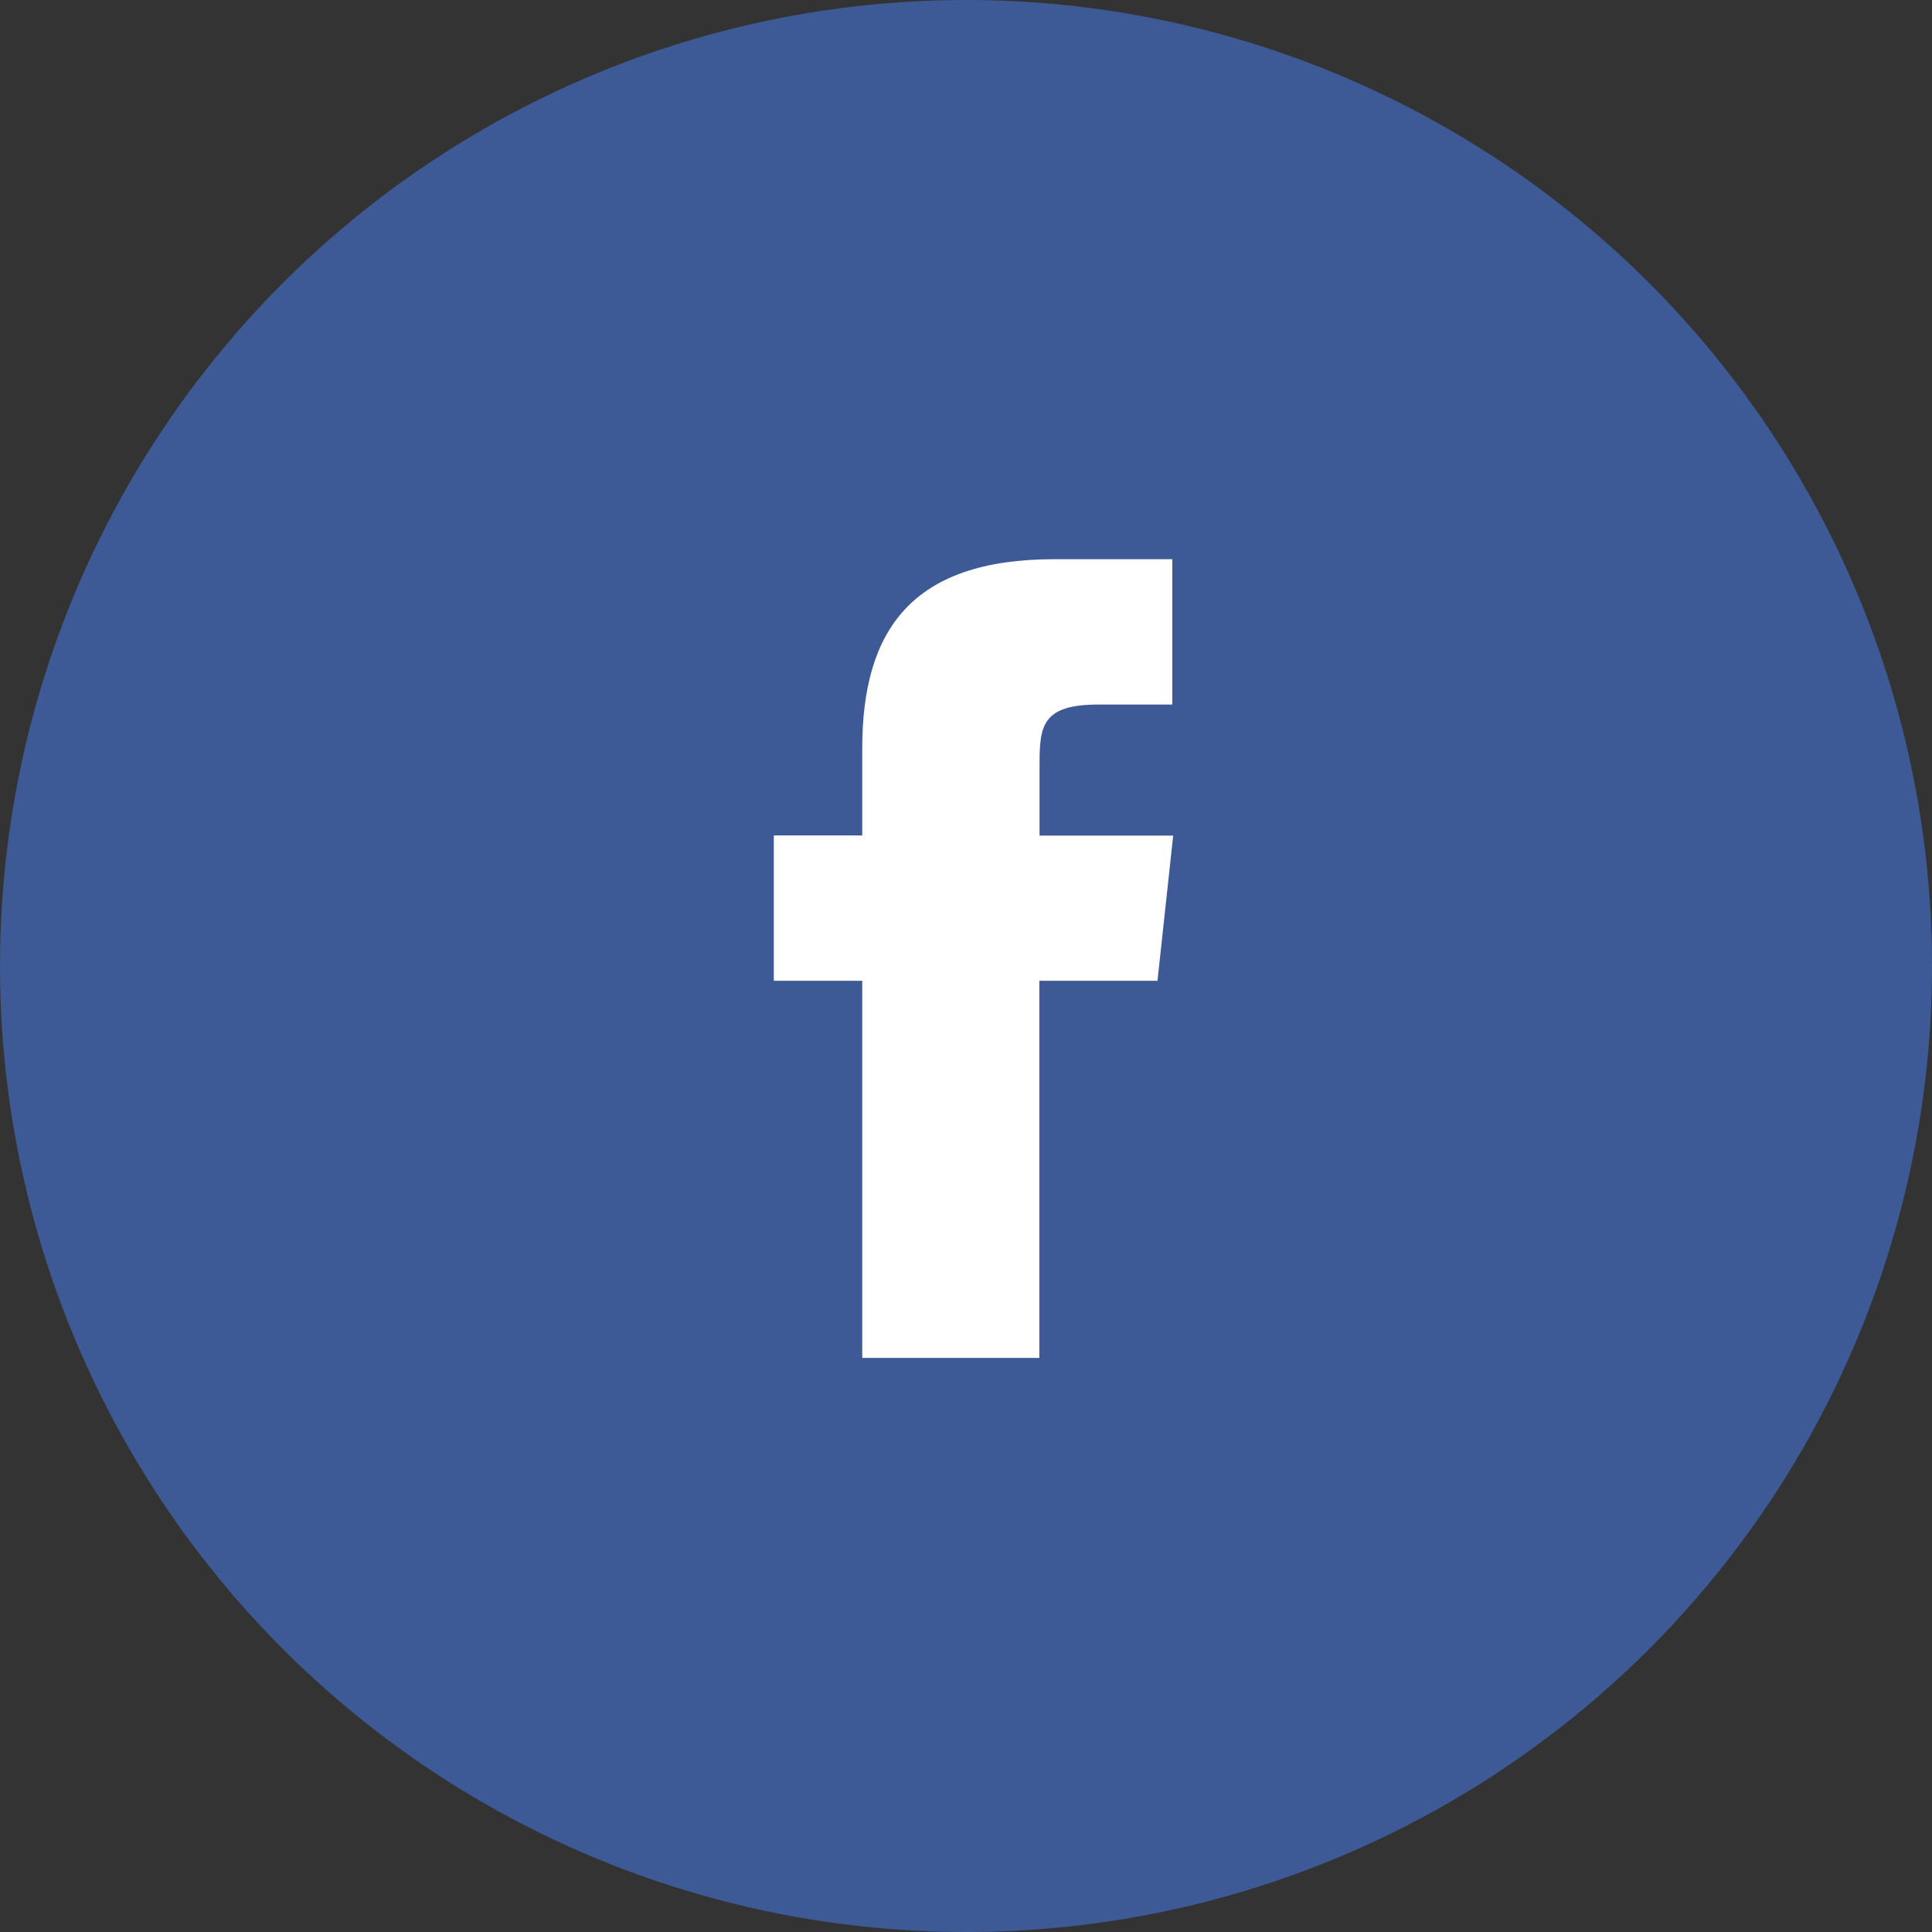
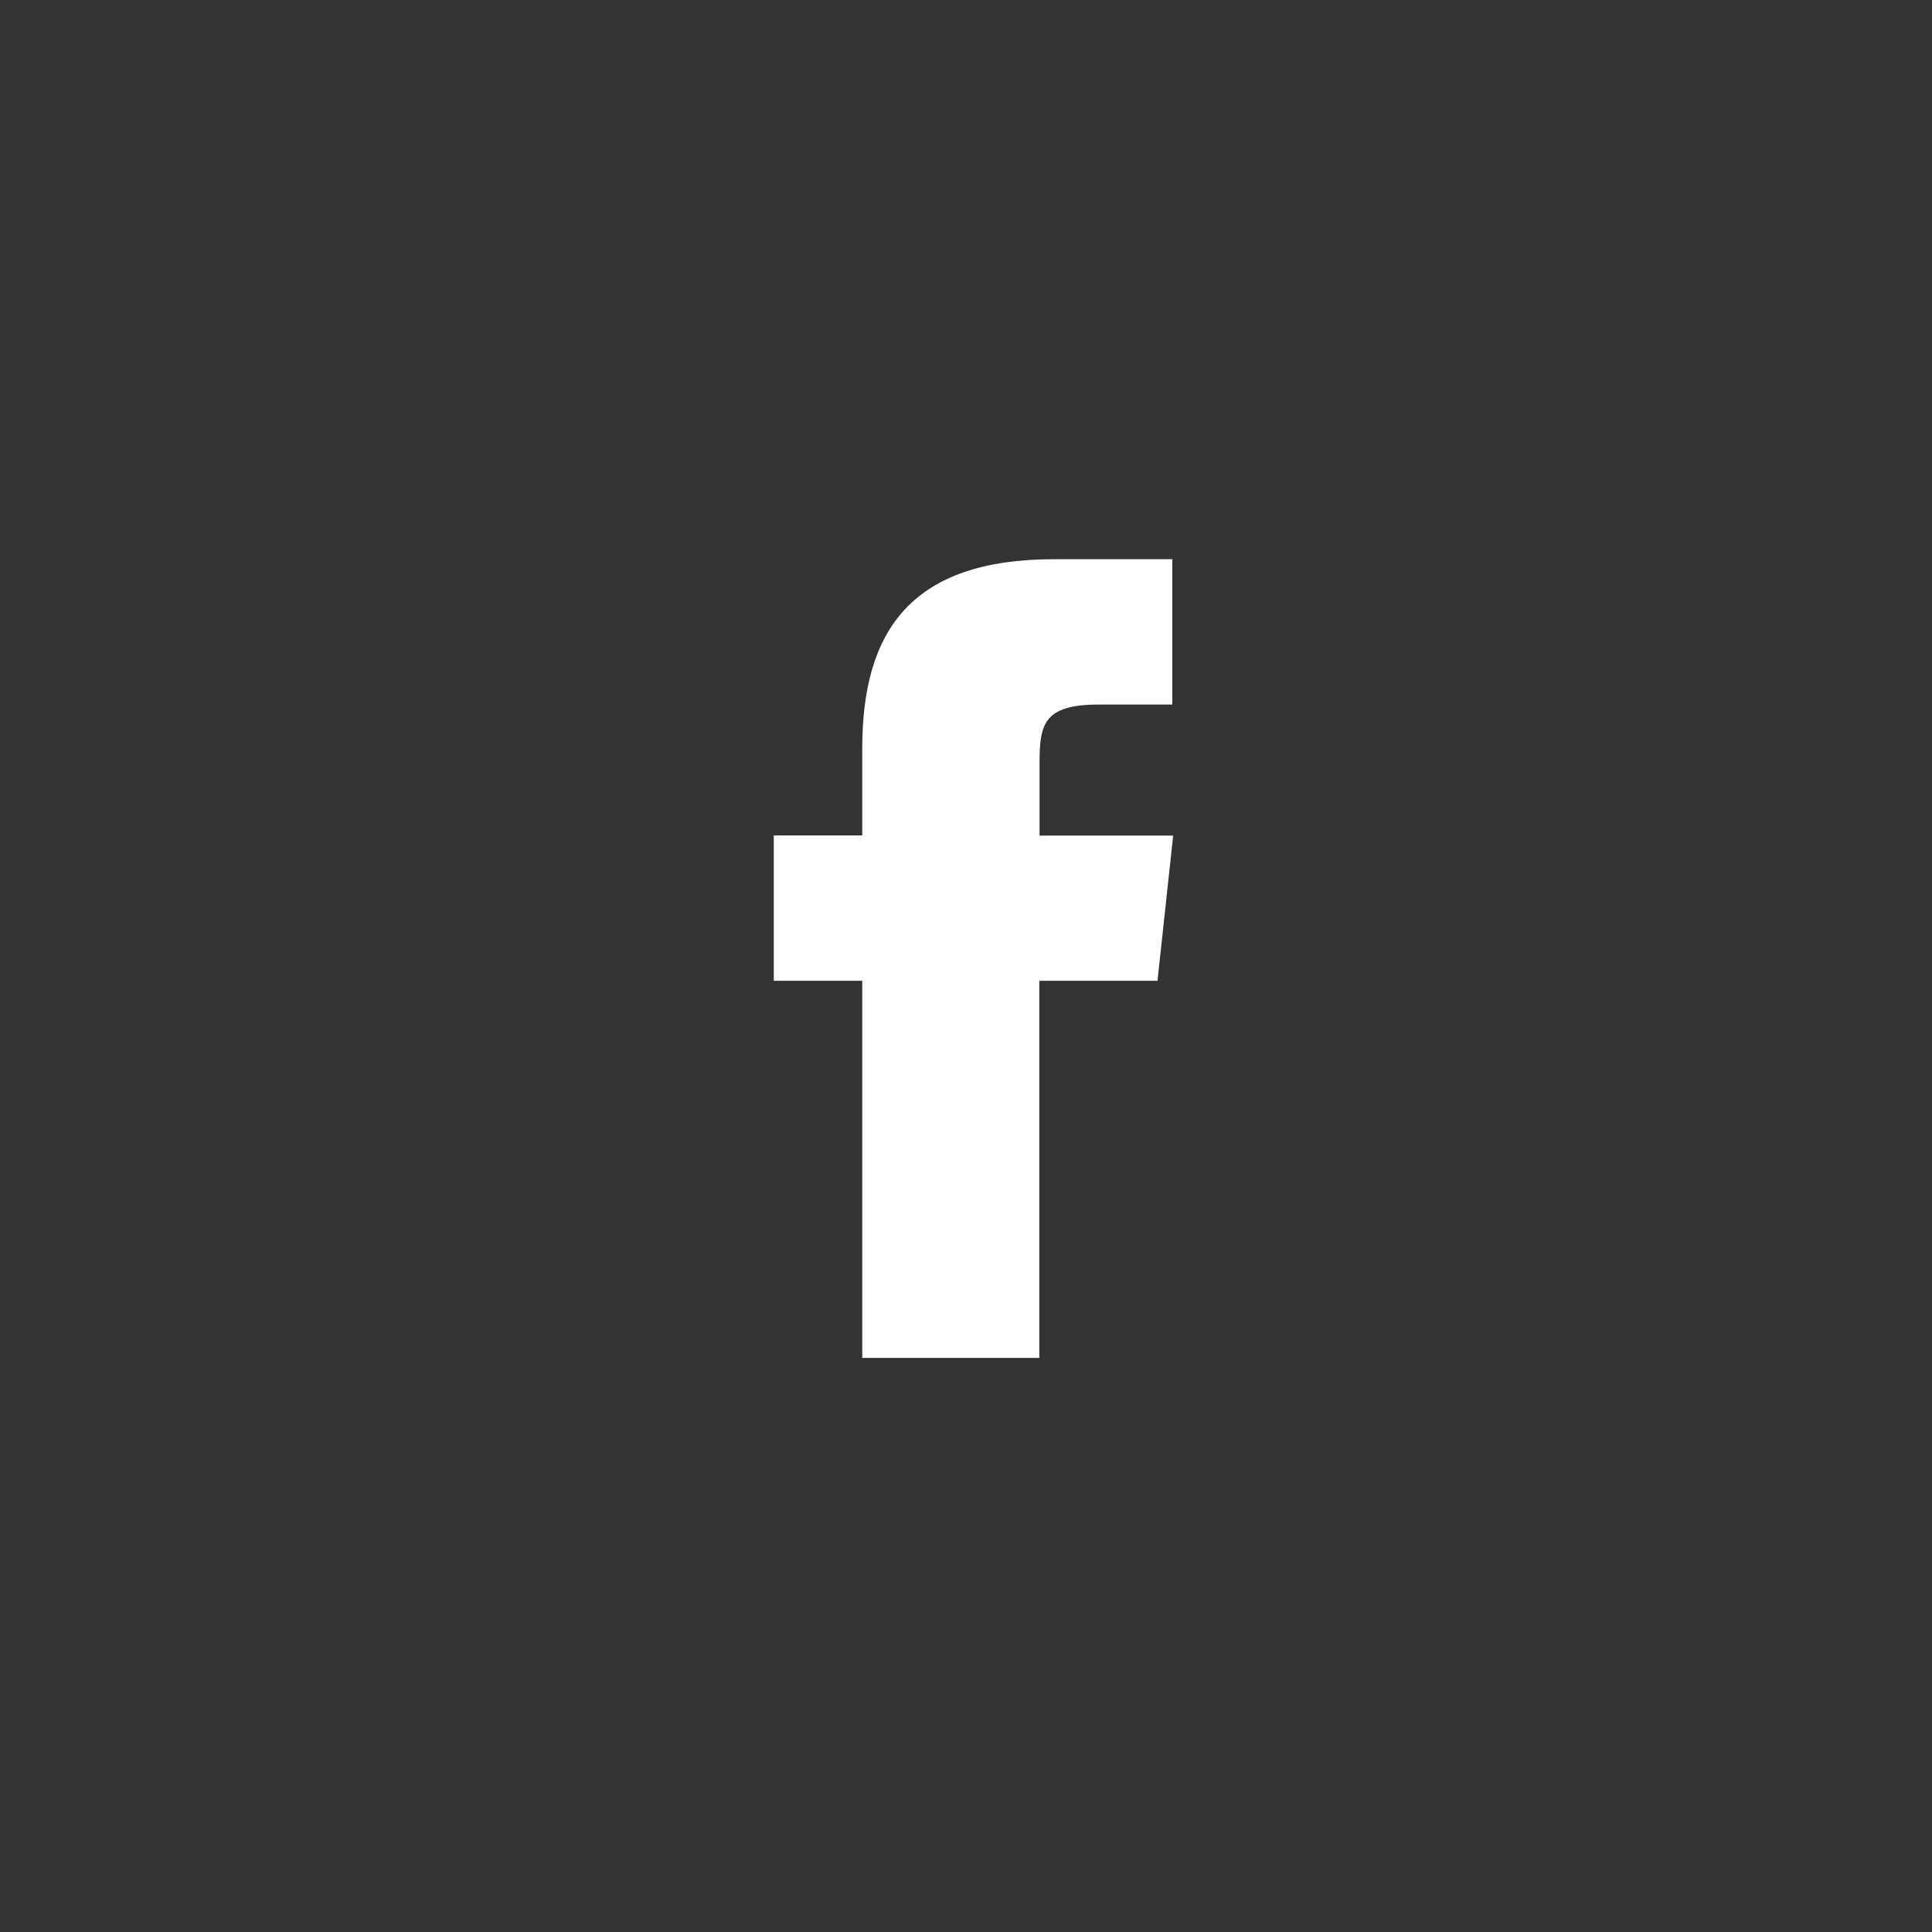
<svg xmlns="http://www.w3.org/2000/svg" width="43" height="43" viewBox="0 0 43 43">
  <rect x="0" y="0" width="43" height="43" fill="#333333" stroke="none" />
  <g id="Group_55841" data-name="Group 55841" transform="translate(0 -0.331)">
-     <circle id="Oval" cx="21.5" cy="21.5" r="21.5" transform="translate(0 0.331)" fill="#3d5a96" />
    <path id="Facebook" d="M5.91,17.777H1.969V9.383H0V6.148H1.969V4.207C1.969,1.57,3.081,0,6.24,0H8.87V3.235H7.227c-1.23,0-1.312.452-1.312,1.3l0,1.617H8.889L8.54,9.383H5.91v8.395Z" transform="translate(17.222 12.777)" fill="#fff" />
  </g>
</svg>